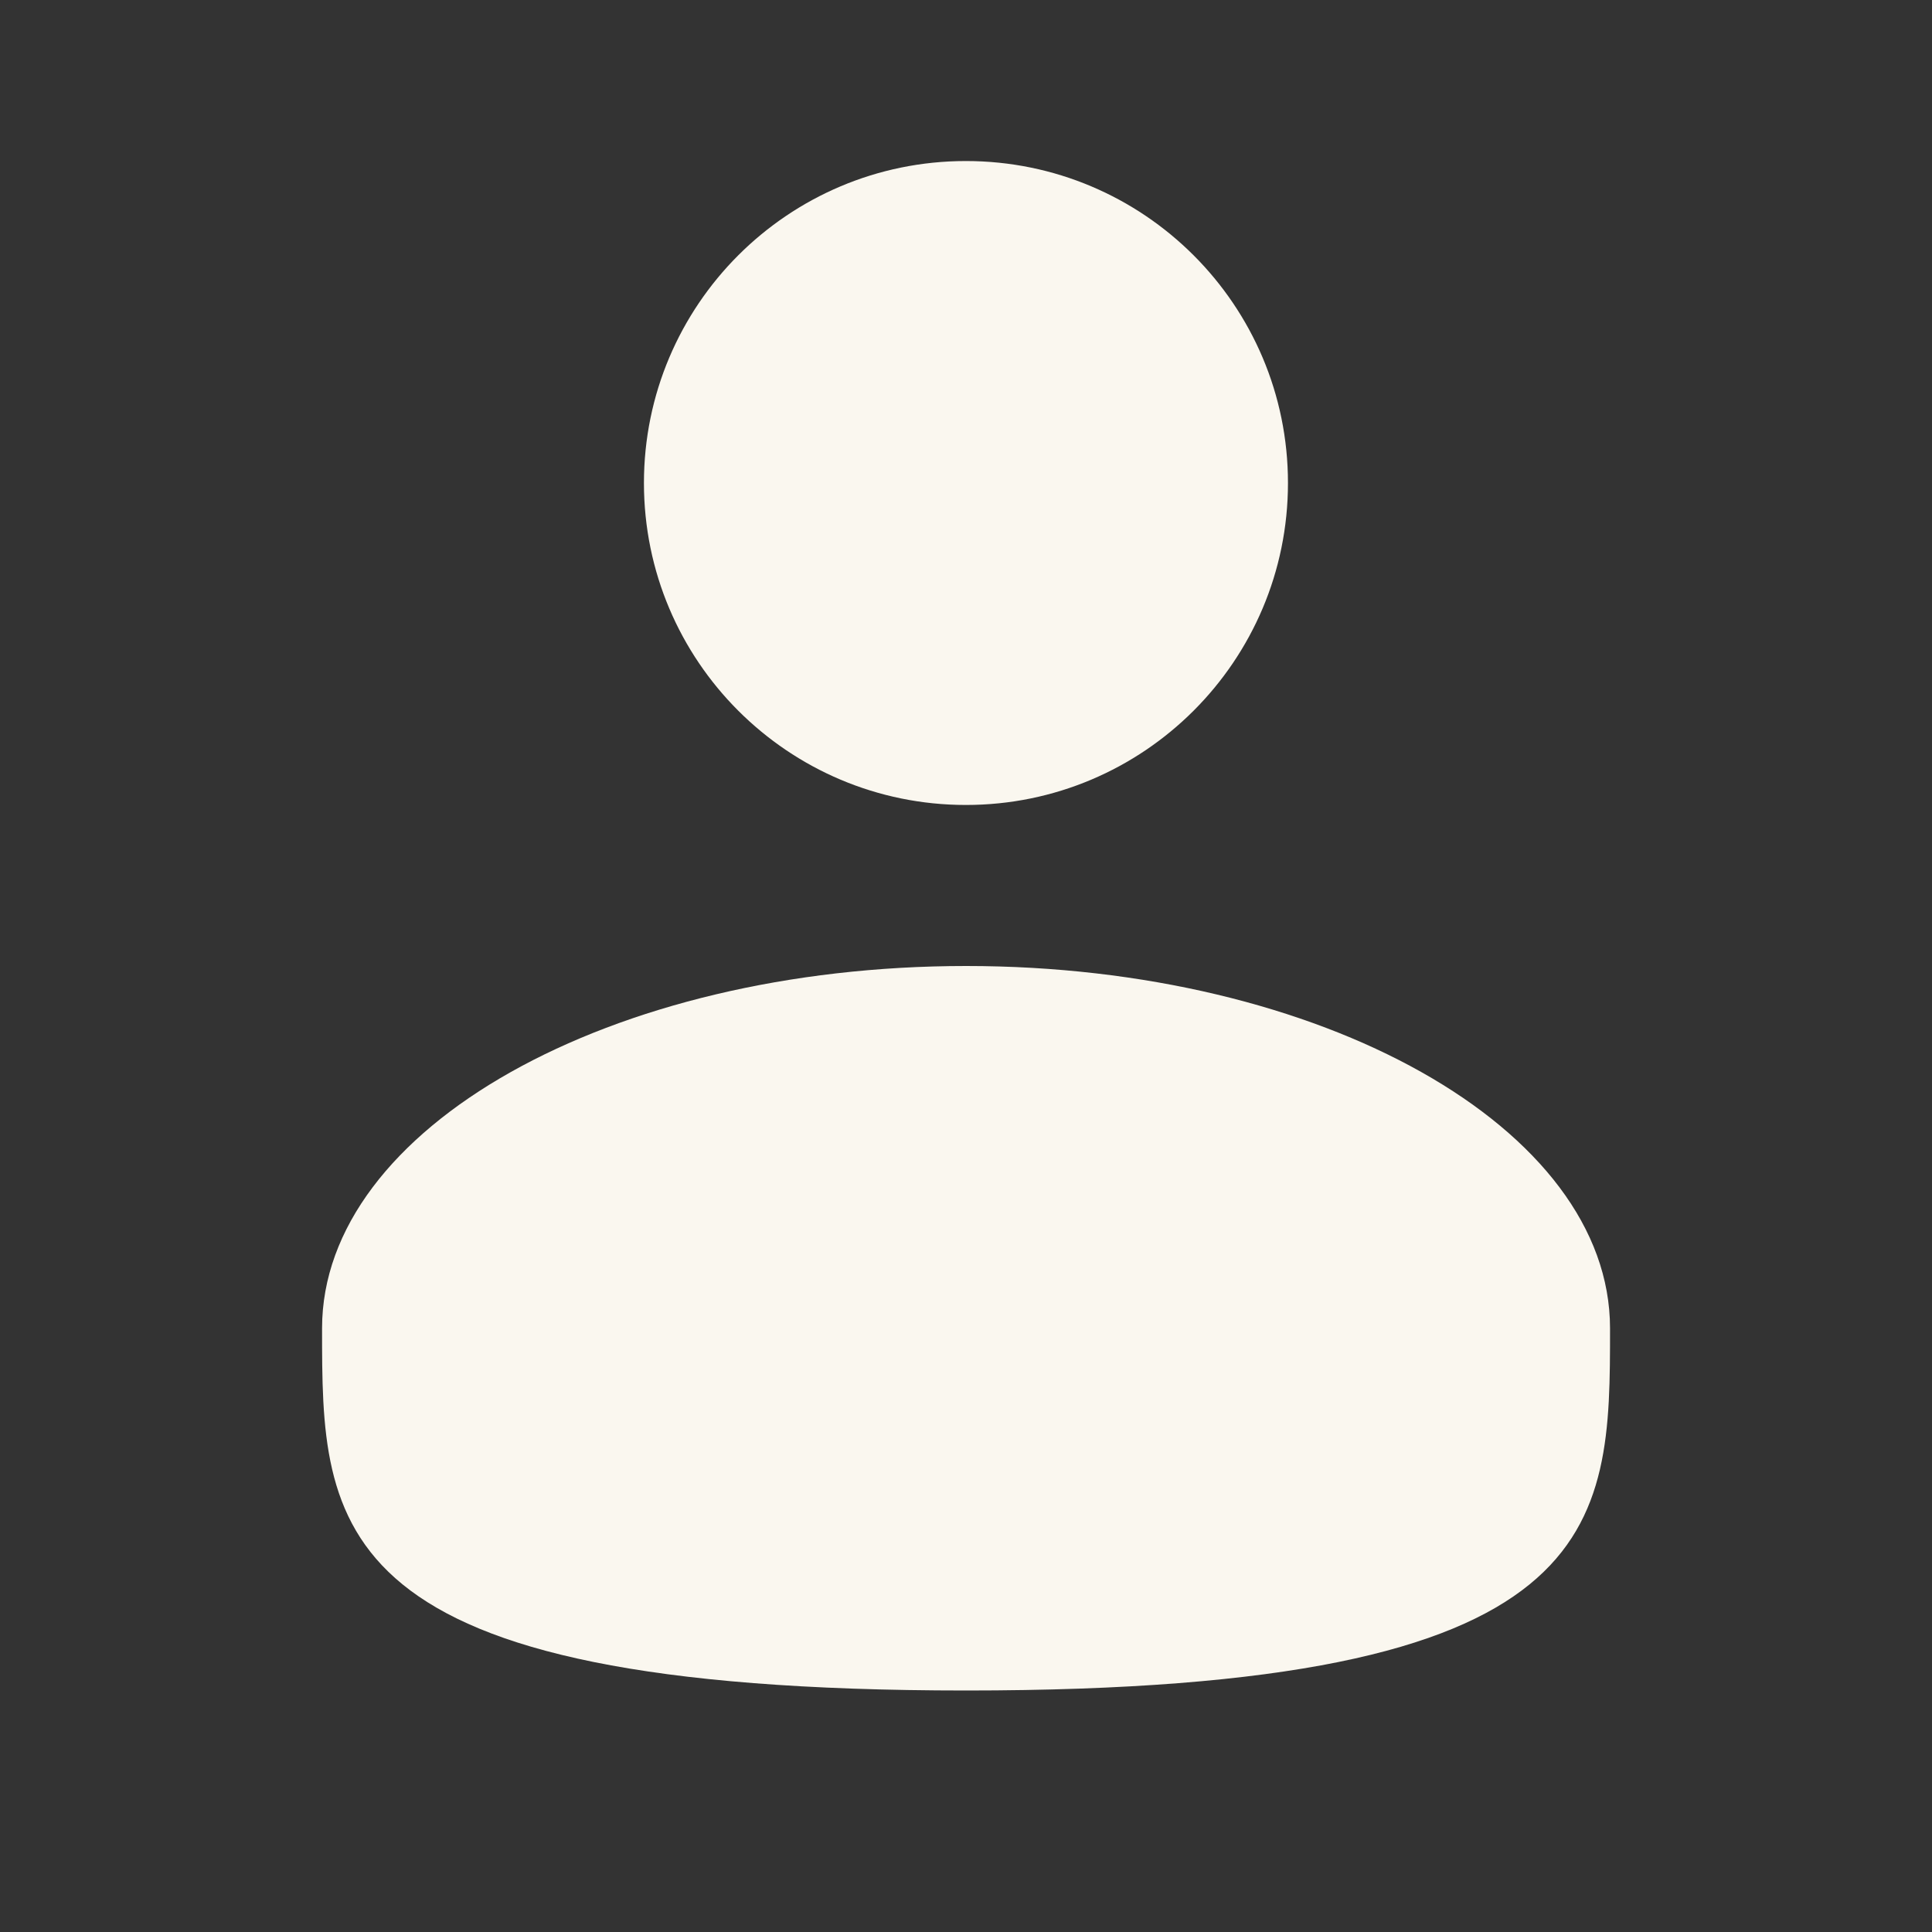
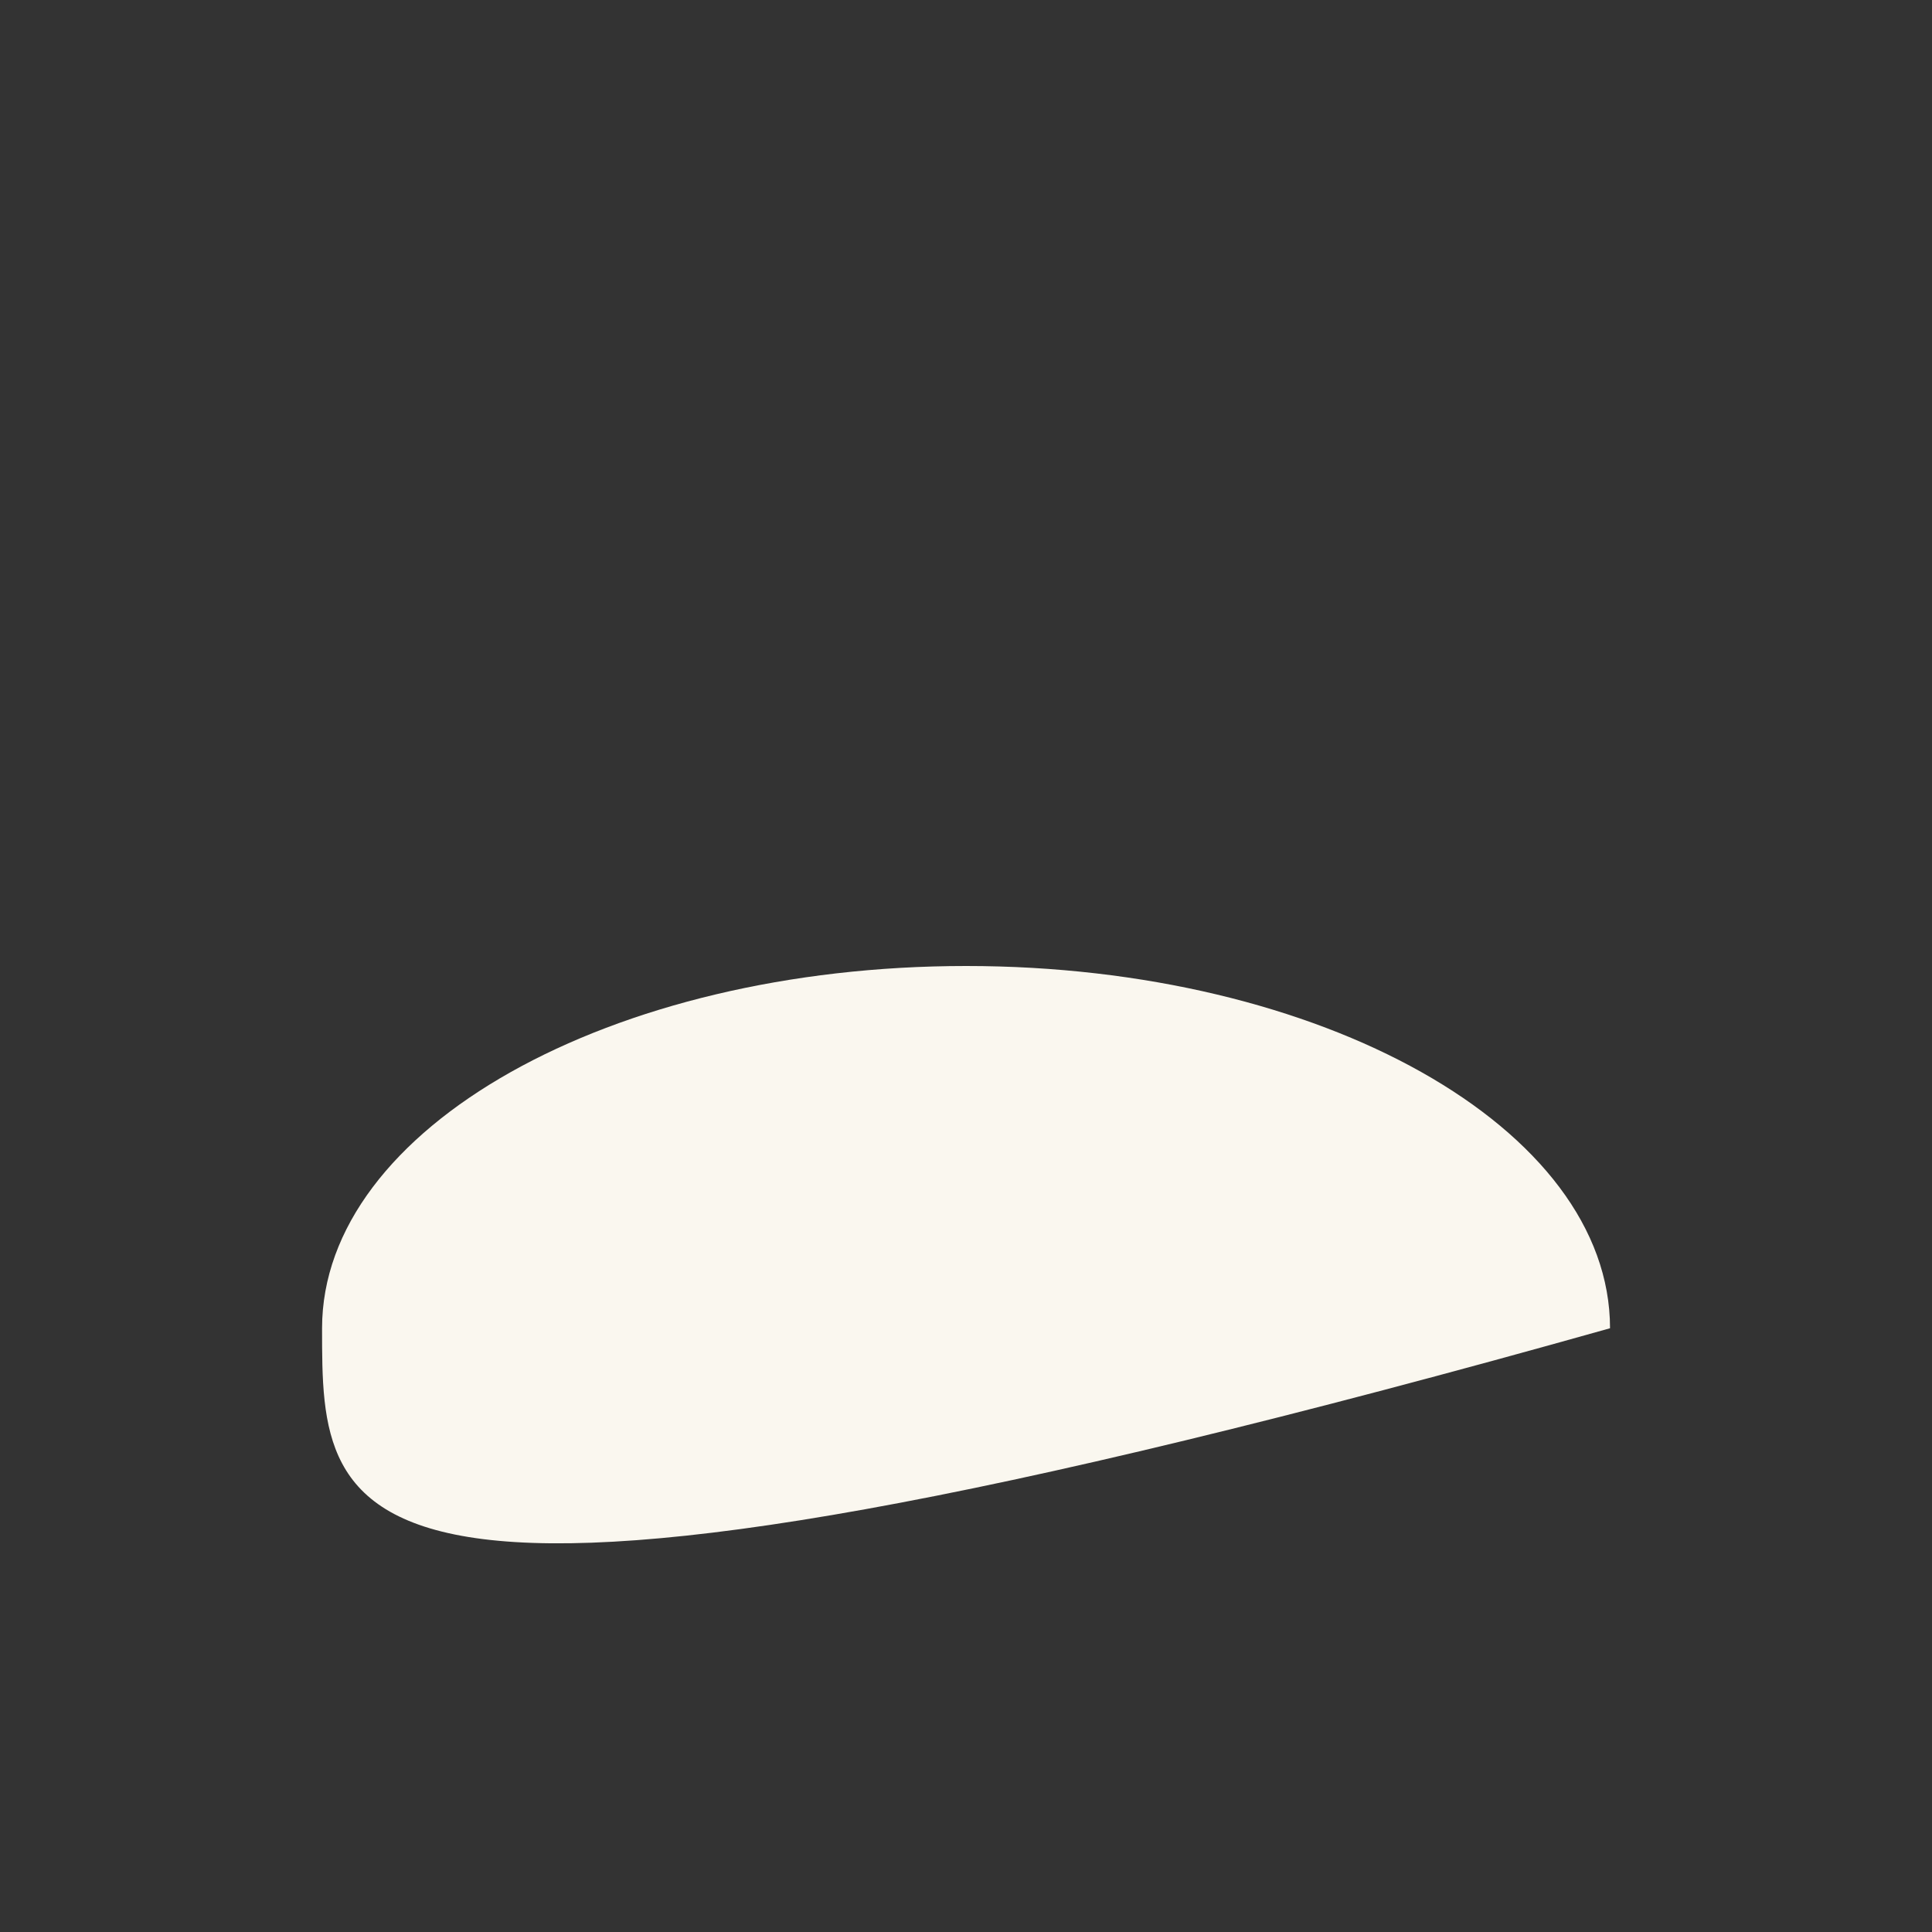
<svg xmlns="http://www.w3.org/2000/svg" width="20" height="20" viewBox="0 0 20 20" fill="none">
  <rect x="0" y="0" width="20" height="20" fill="#333333" stroke="none" />
  <g id="solar:user-bold">
-     <path id="Vector" d="M9.999 8.333C11.84 8.333 13.333 6.841 13.333 5C13.333 3.159 11.84 1.667 9.999 1.667C8.158 1.667 6.666 3.159 6.666 5C6.666 6.841 8.158 8.333 9.999 8.333Z" fill="#FAF7EF" />
-     <path id="Vector_2" d="M16.667 13.75C16.667 15.821 16.667 17.5 10.001 17.5C3.334 17.5 3.334 15.821 3.334 13.75C3.334 11.679 6.319 10 10.001 10C13.682 10 16.667 11.679 16.667 13.75Z" fill="#FAF7EF" />
+     <path id="Vector_2" d="M16.667 13.75C3.334 17.5 3.334 15.821 3.334 13.75C3.334 11.679 6.319 10 10.001 10C13.682 10 16.667 11.679 16.667 13.75Z" fill="#FAF7EF" />
  </g>
</svg>